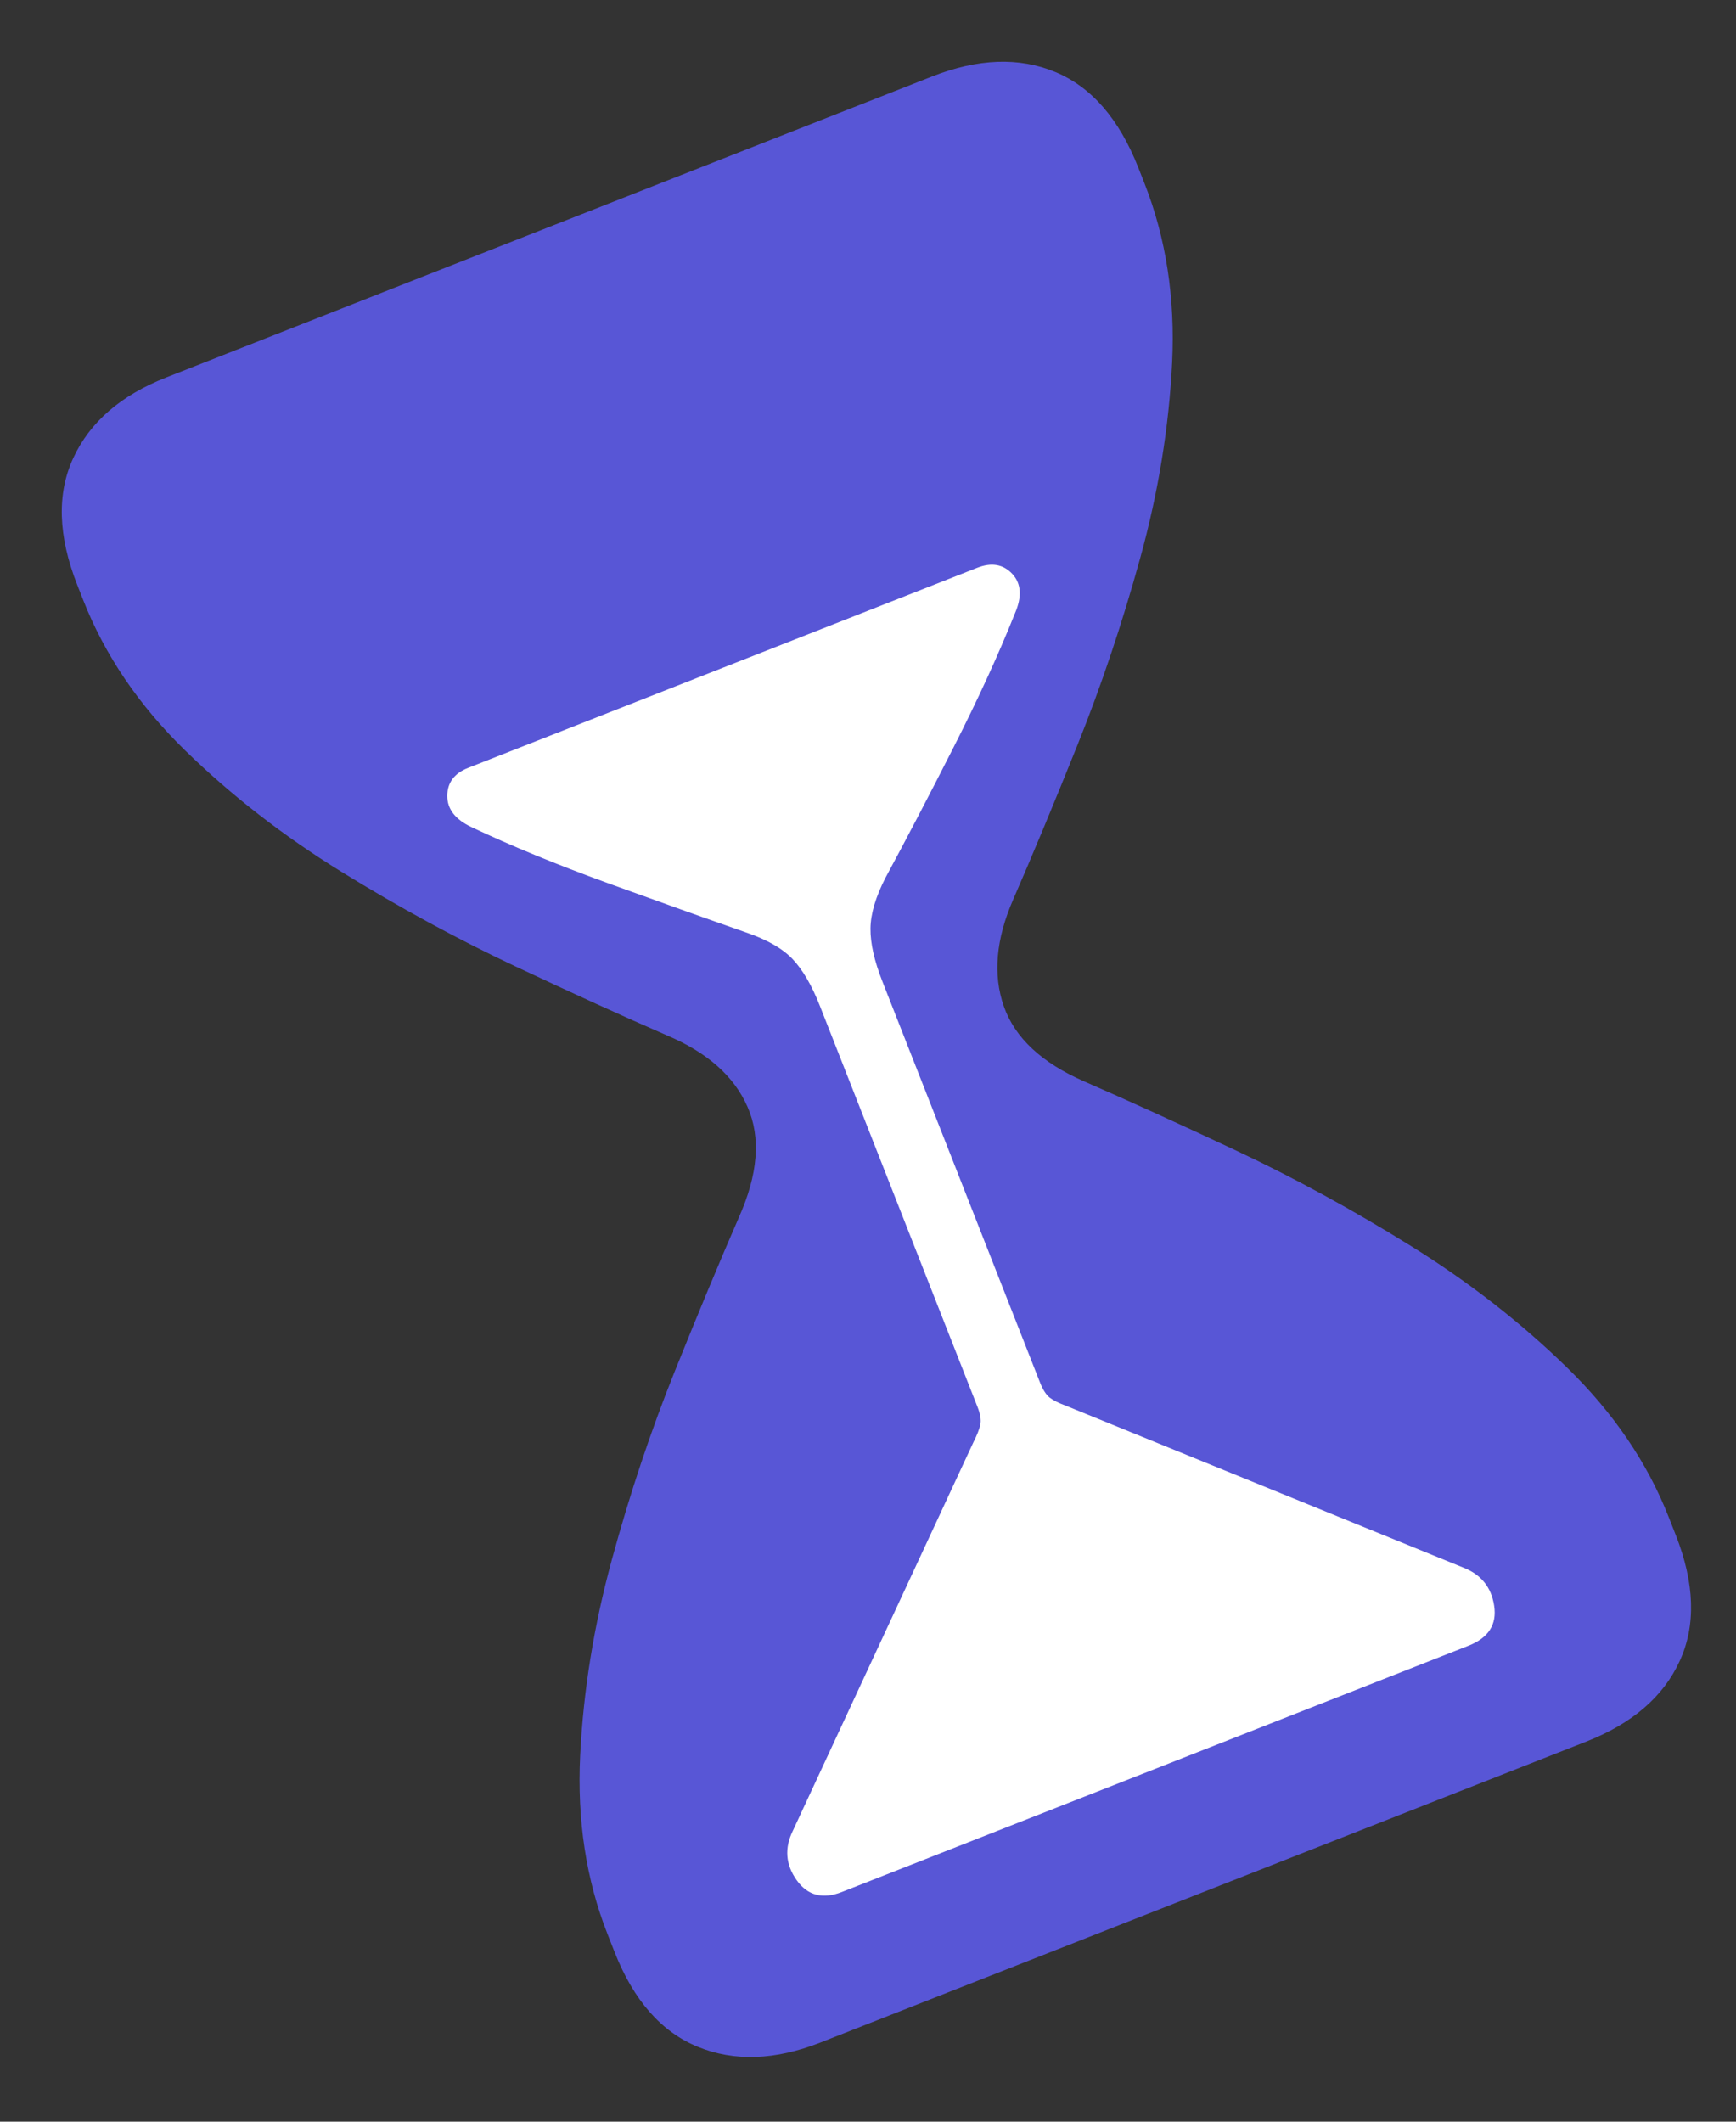
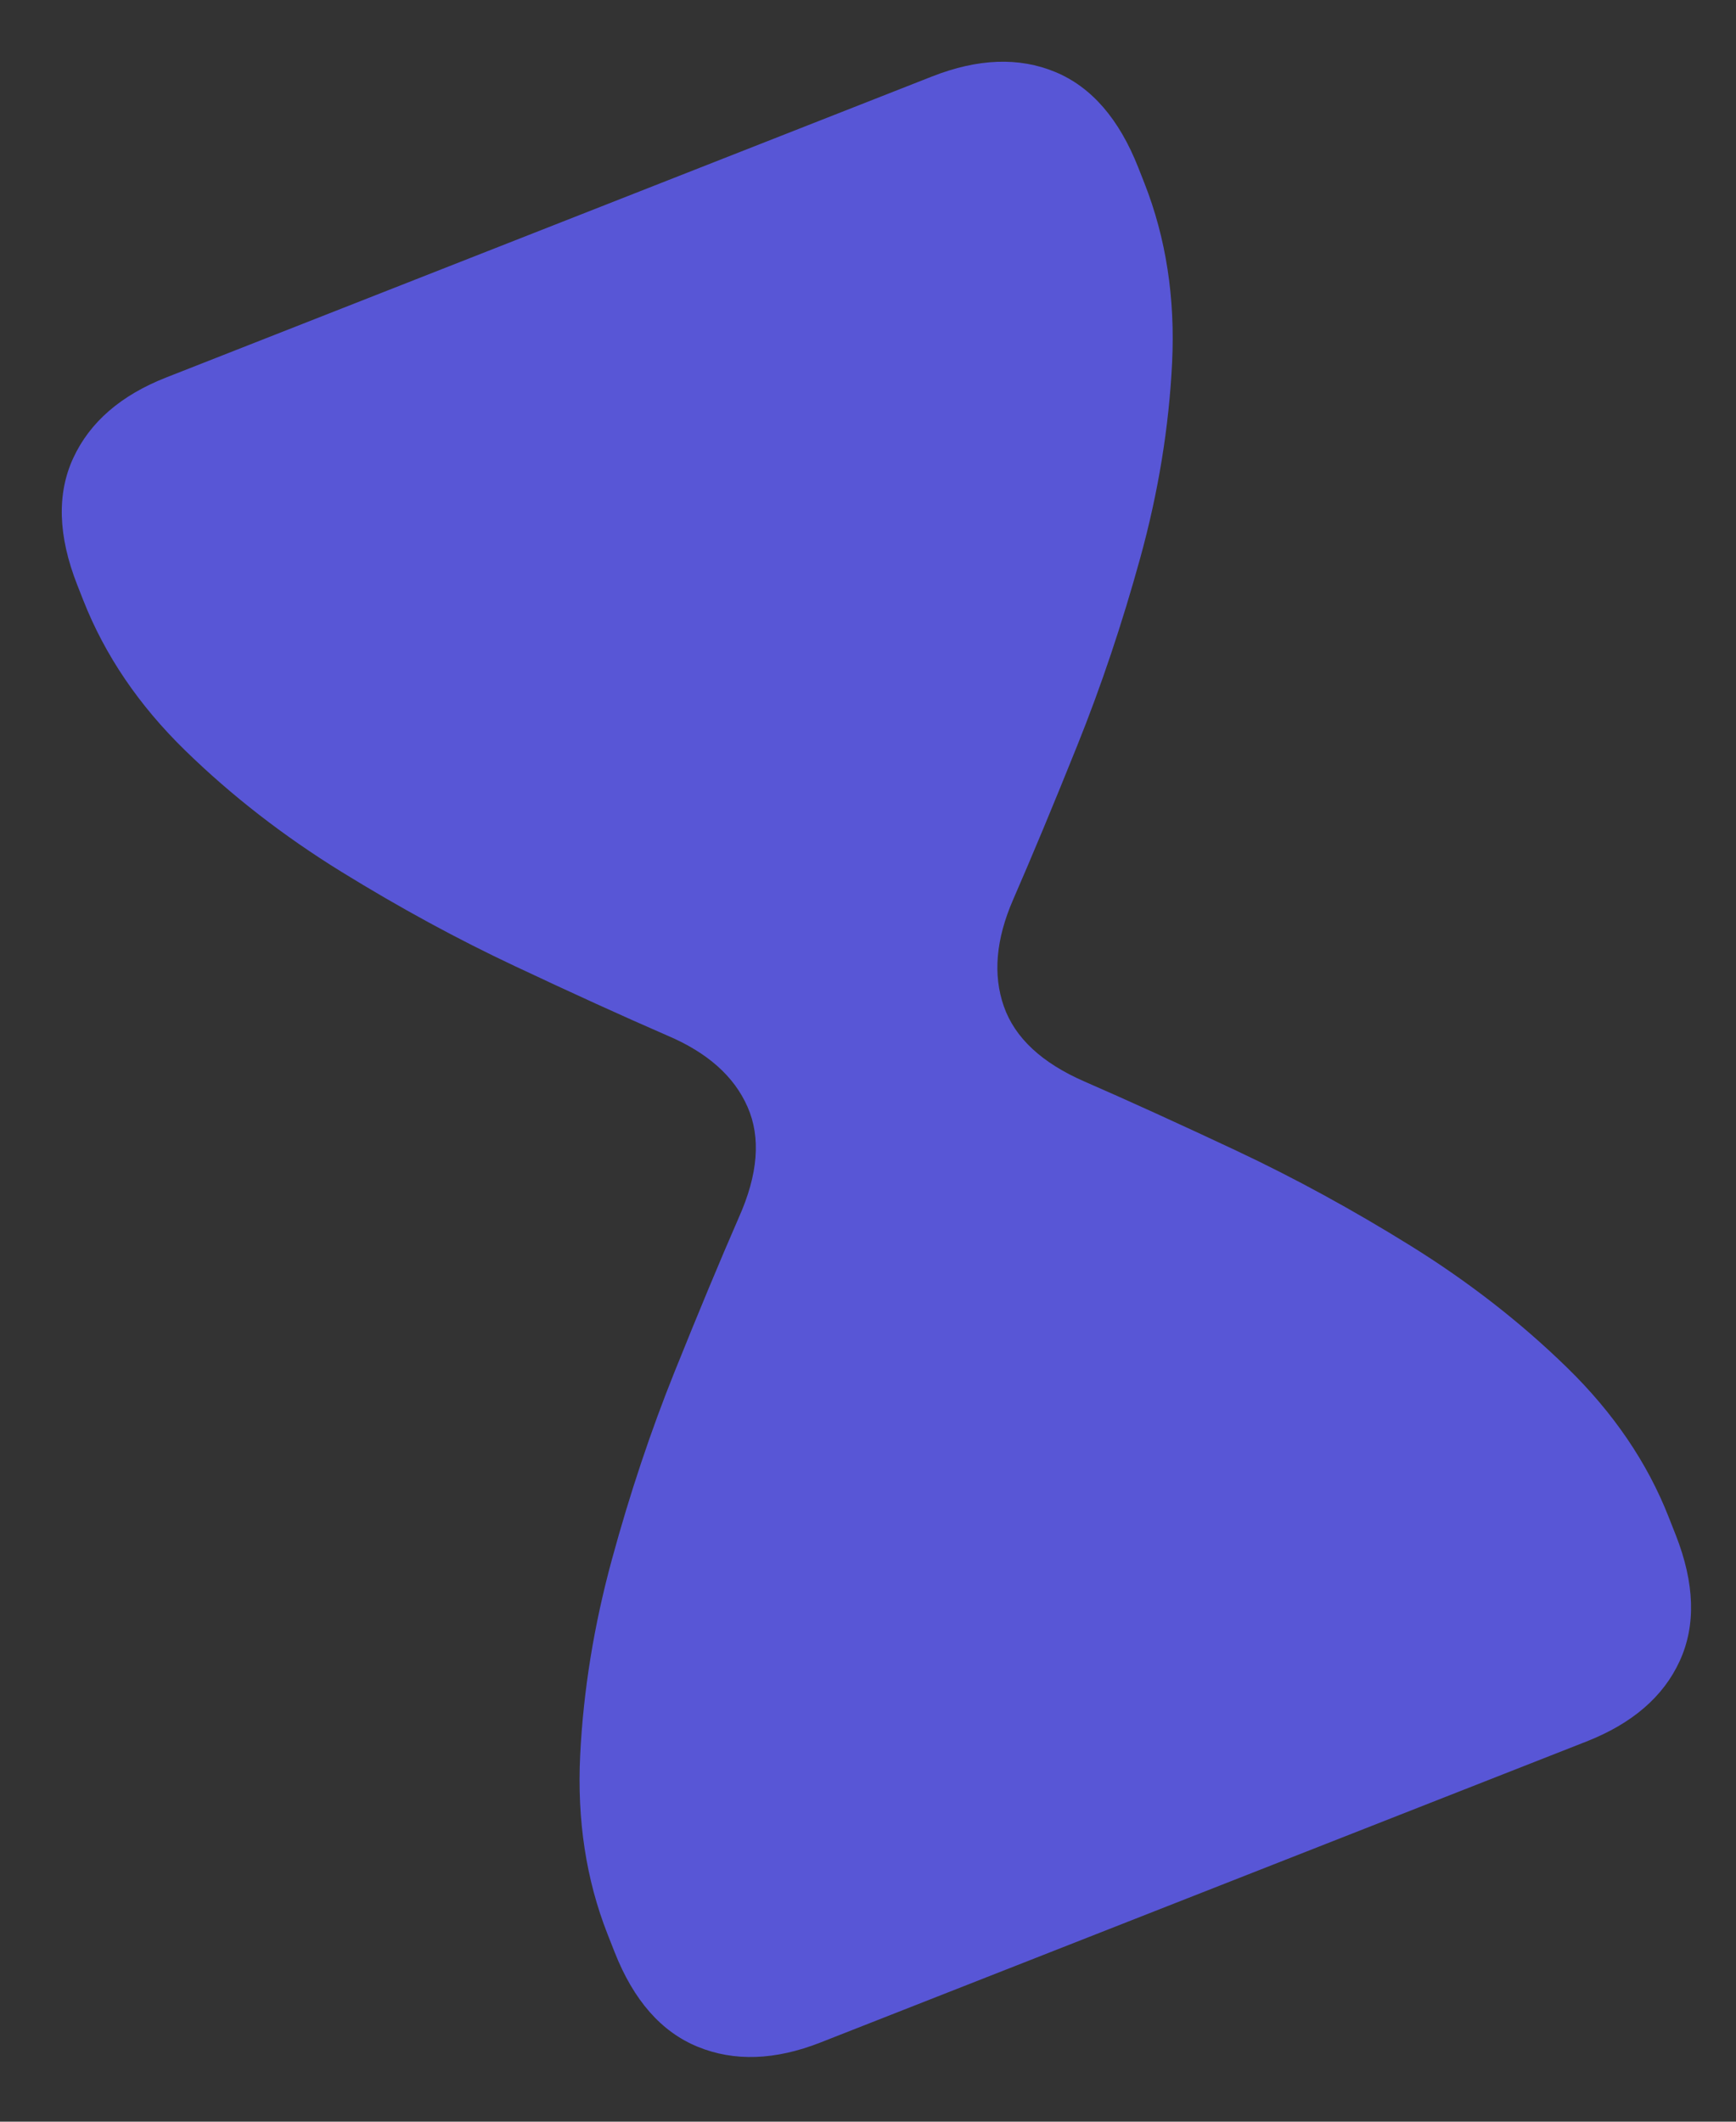
<svg xmlns="http://www.w3.org/2000/svg" width="45" height="55" viewBox="0 0 45 55" fill="none">
  <rect x="0" y="0" width="45" height="55" fill="#333333" stroke="none" />
  <path d="M21.269 52.947L41.125 45.144C42.314 44.676 43.12 43.98 43.542 43.055C43.965 42.131 43.93 41.043 43.438 39.791L43.253 39.322C42.7 37.913 41.822 36.623 40.621 35.452C39.42 34.28 38.067 33.227 36.562 32.292C35.056 31.357 33.556 30.538 32.06 29.834C30.564 29.131 29.249 28.532 28.116 28.038C27.004 27.554 26.306 26.903 26.02 26.084C25.735 25.266 25.816 24.345 26.262 23.321C26.756 22.187 27.311 20.854 27.927 19.32C28.544 17.786 29.087 16.168 29.556 14.467C30.025 12.765 30.301 11.076 30.383 9.4C30.464 7.724 30.226 6.174 29.666 4.75L29.509 4.351C29.011 3.084 28.293 2.255 27.354 1.866C26.415 1.476 25.351 1.515 24.162 1.982L4.306 9.786C3.133 10.247 2.331 10.942 1.901 11.869C1.47 12.797 1.504 13.895 2.002 15.162L2.159 15.561C2.719 16.985 3.599 18.283 4.8 19.454C6.001 20.626 7.353 21.675 8.855 22.602C10.358 23.529 11.857 24.345 13.353 25.048C14.848 25.752 16.163 26.351 17.297 26.844C18.337 27.285 19.031 27.901 19.378 28.695C19.727 29.488 19.651 30.444 19.151 31.562C18.657 32.695 18.102 34.029 17.485 35.563C16.869 37.096 16.327 38.718 15.861 40.428C15.395 42.137 15.121 43.83 15.039 45.506C14.957 47.182 15.193 48.724 15.746 50.132L15.931 50.602C16.423 51.853 17.142 52.673 18.089 53.059C19.036 53.446 20.096 53.408 21.269 52.947Z" fill="#5856D6" />
-   <path d="M21.826 49.044C21.325 49.241 20.933 49.138 20.648 48.735C20.363 48.332 20.331 47.906 20.552 47.458L25.235 37.381C25.327 37.2 25.385 37.051 25.411 36.932C25.437 36.814 25.413 36.661 25.339 36.473L21.253 26.076C21.044 25.544 20.808 25.14 20.546 24.863C20.284 24.587 19.881 24.357 19.339 24.172C18.293 23.807 17.1 23.381 15.762 22.896C14.425 22.41 13.245 21.925 12.224 21.442C11.804 21.245 11.594 20.976 11.594 20.632C11.595 20.289 11.775 20.046 12.135 19.905L25.325 14.721C25.7 14.573 26.005 14.625 26.239 14.876C26.474 15.127 26.496 15.471 26.306 15.907C25.887 16.957 25.358 18.113 24.716 19.377C24.075 20.64 23.487 21.765 22.954 22.752C22.698 23.25 22.568 23.689 22.564 24.07C22.56 24.451 22.663 24.907 22.872 25.439L26.958 35.837C27.032 36.024 27.115 36.154 27.206 36.227C27.298 36.299 27.439 36.37 27.629 36.44L37.92 40.632C38.387 40.81 38.658 41.142 38.731 41.627C38.805 42.114 38.583 42.458 38.067 42.661L21.826 49.044Z" fill="white" />
</svg>